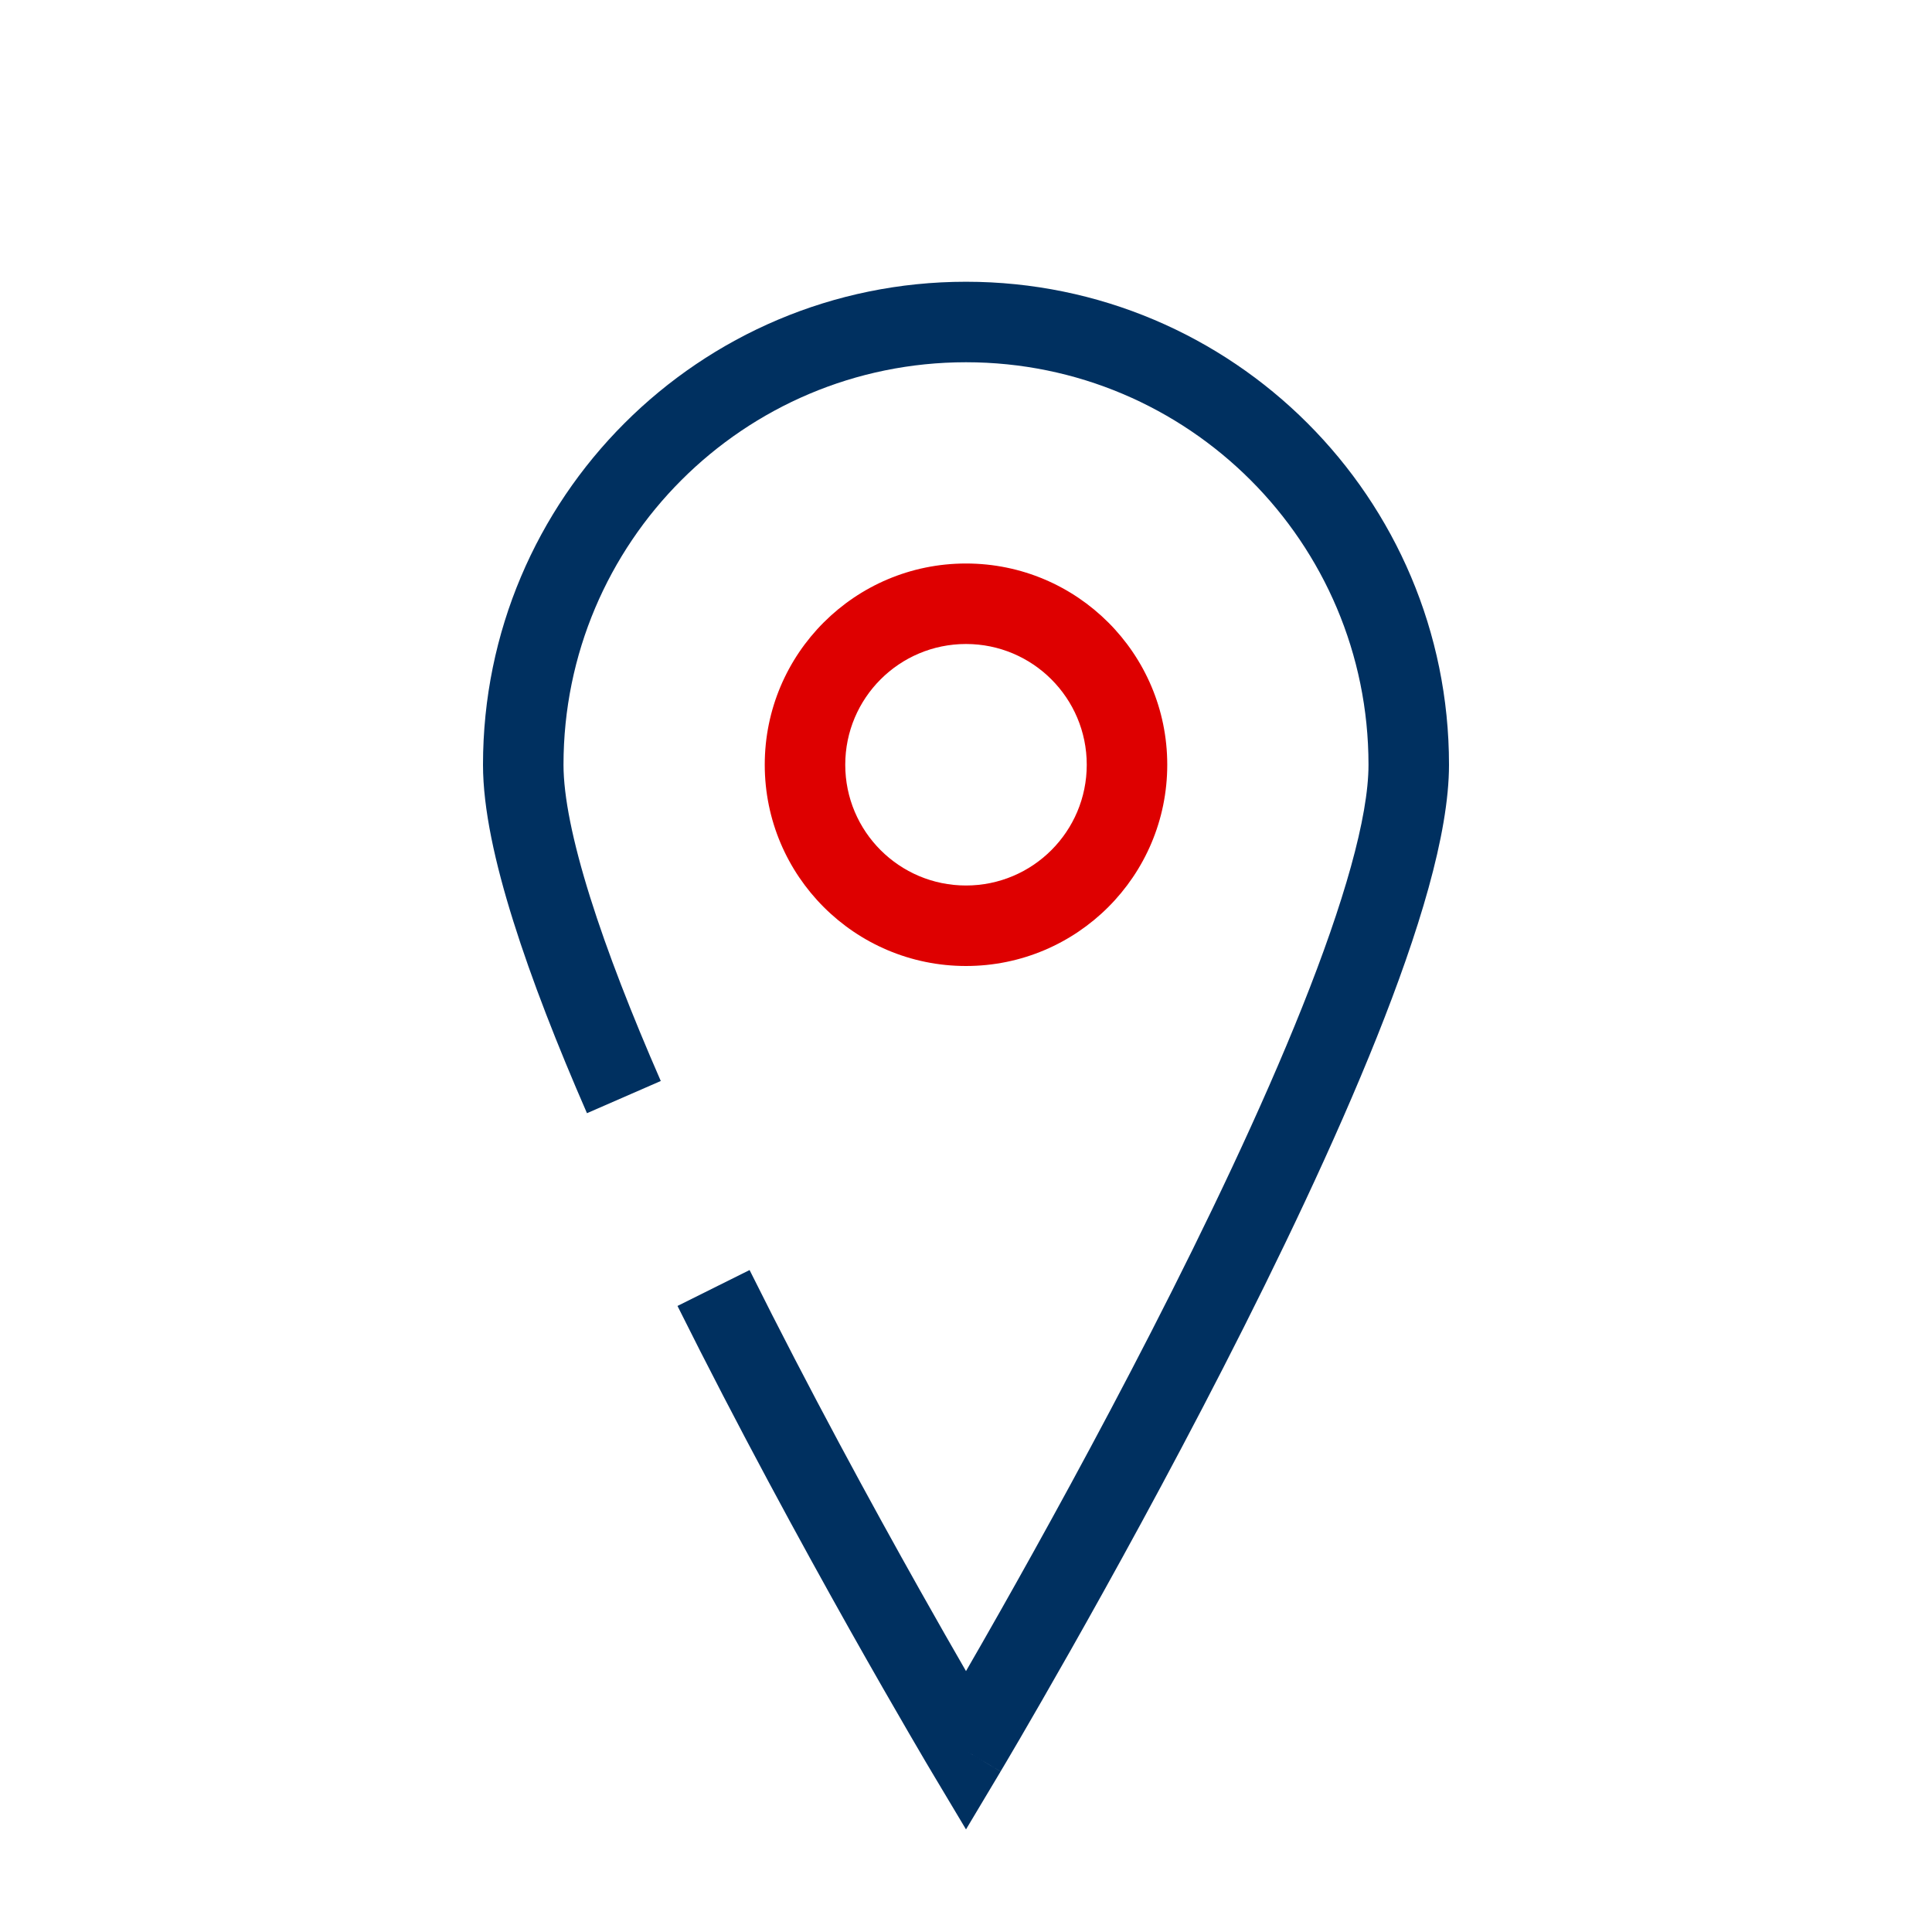
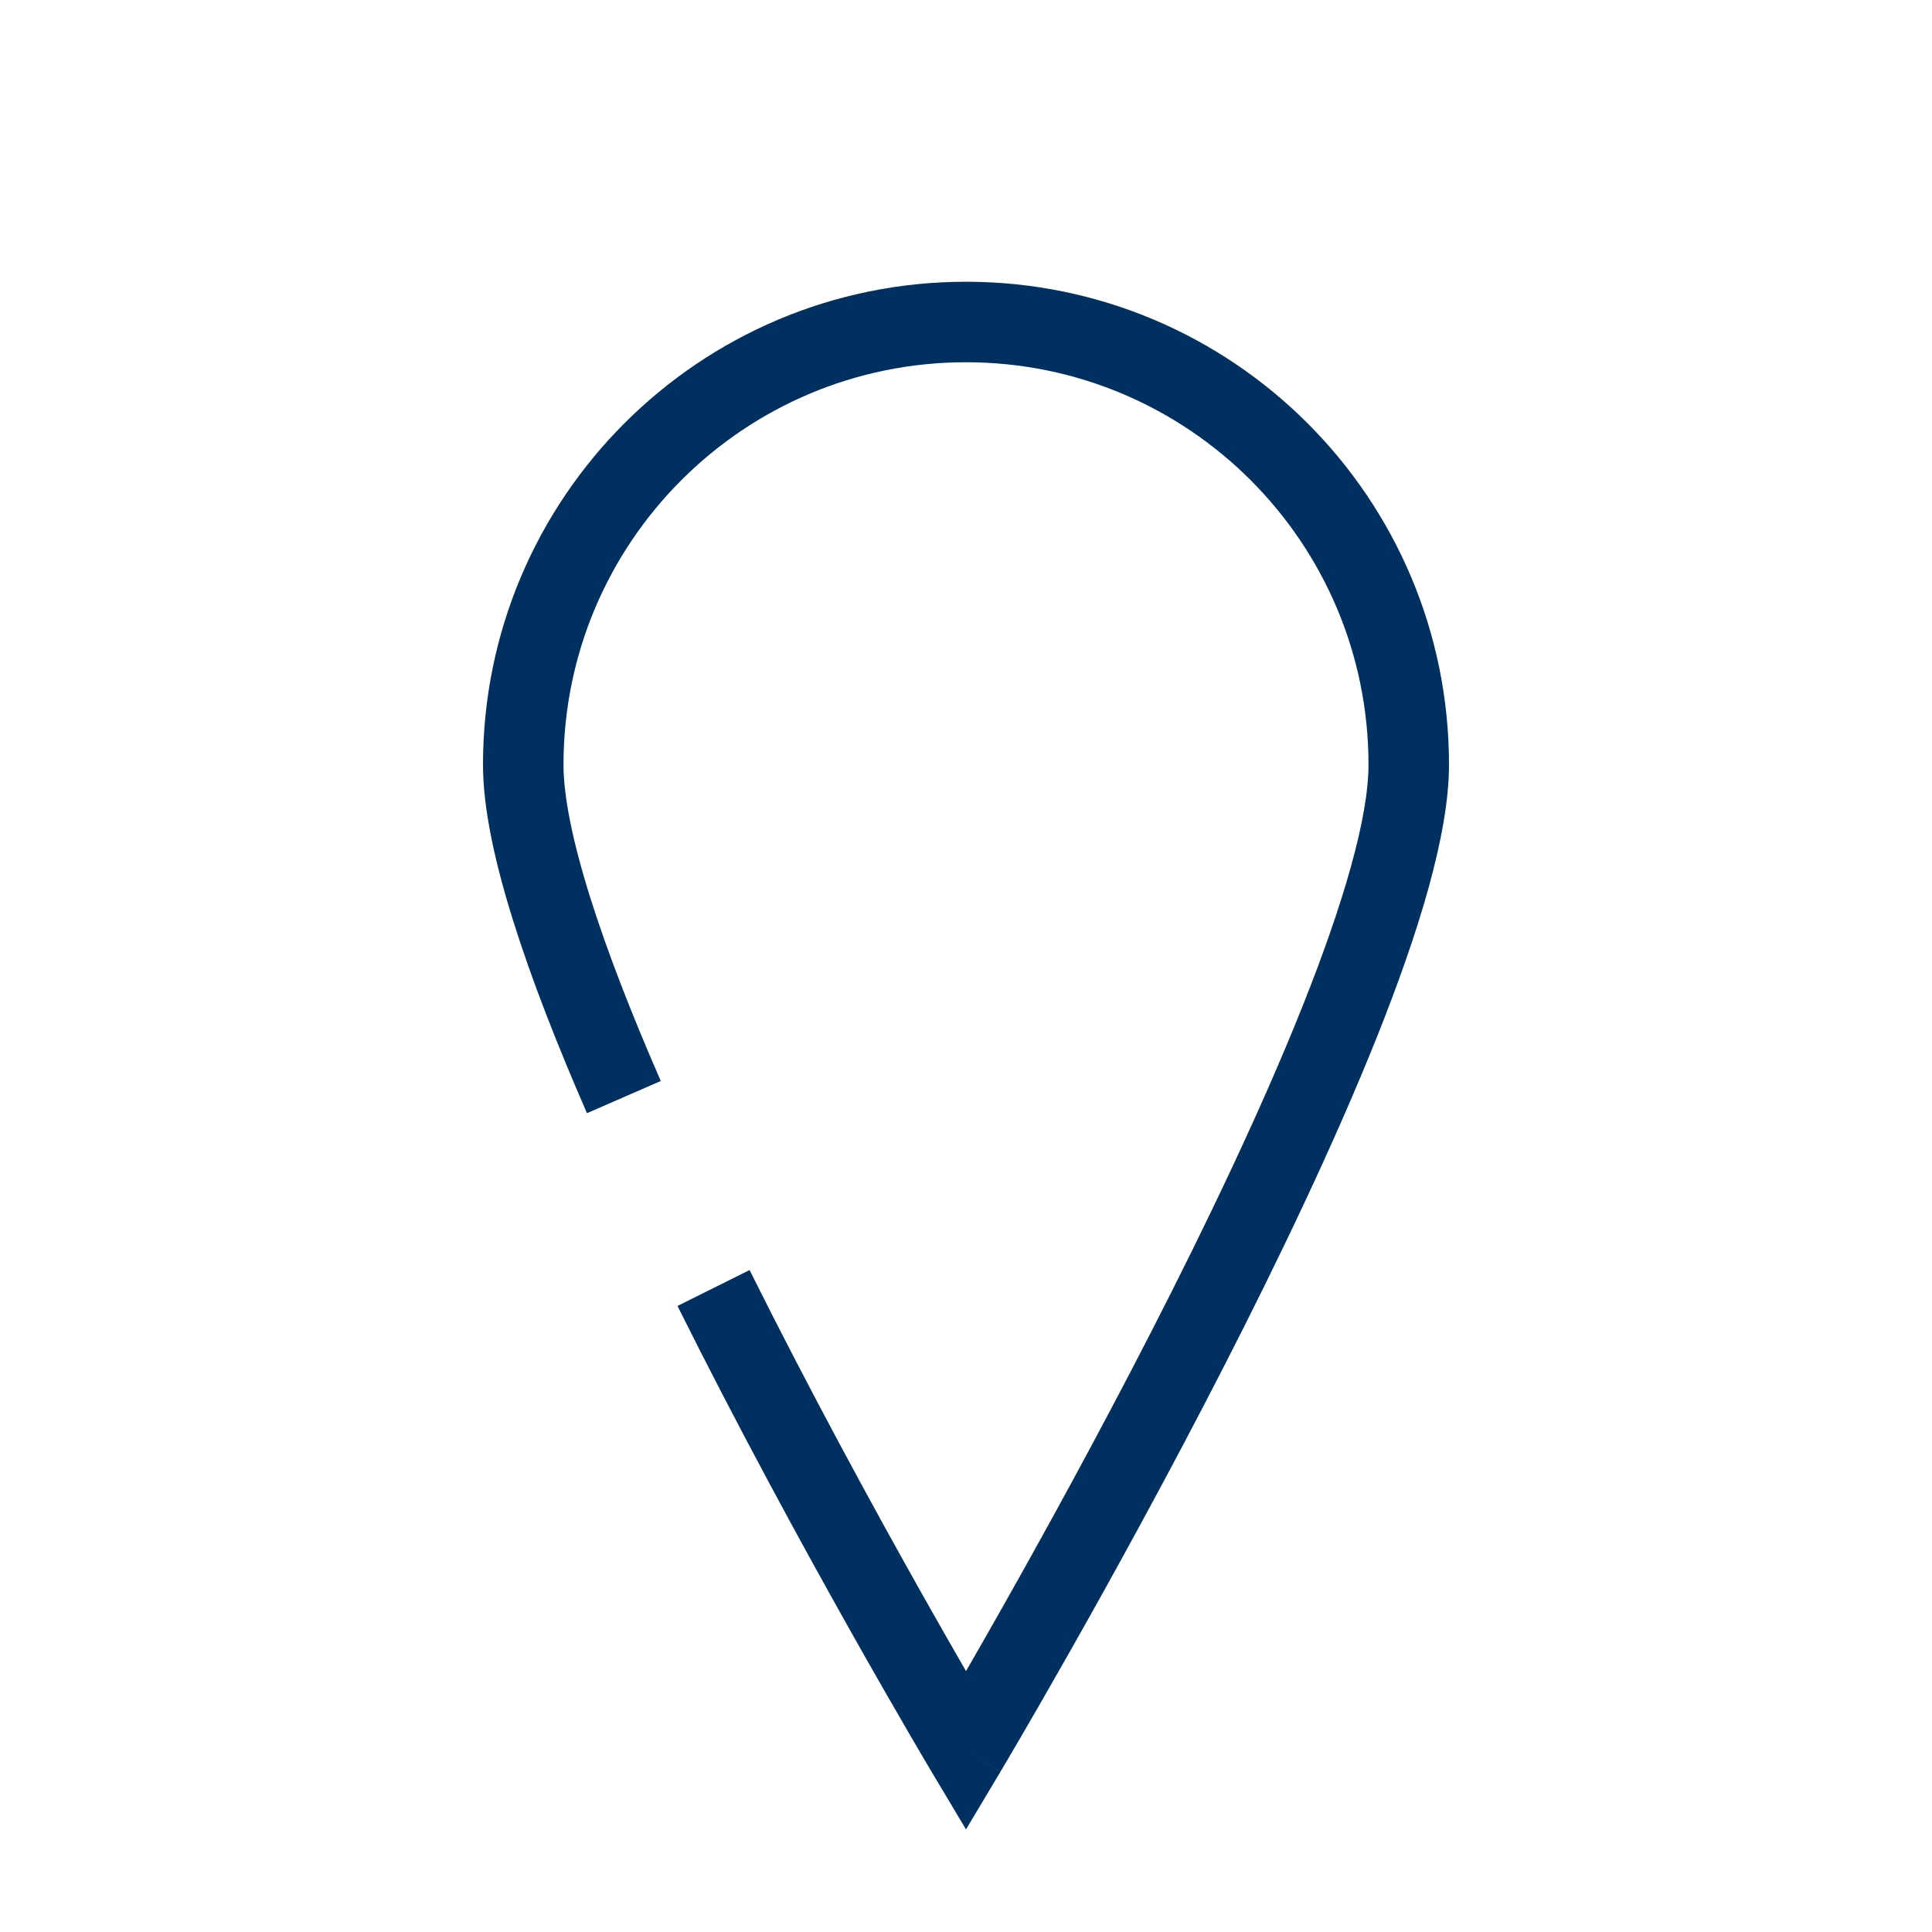
<svg xmlns="http://www.w3.org/2000/svg" width="48" height="48" viewBox="0 0 48 48" fill="none">
  <path fill-rule="evenodd" clip-rule="evenodd" d="M24 9C18.477 9 14 13.477 14 19C14 19.784 14.225 20.9 14.66 22.286C15.089 23.653 15.699 25.213 16.417 26.857L14.583 27.657C13.85 25.976 13.21 24.345 12.752 22.884C12.299 21.442 12 20.093 12 19C12 12.373 17.373 7 24 7C30.627 7 36 12.373 36 19C36 20.732 35.239 23.185 34.21 25.762C33.162 28.385 31.771 31.289 30.39 33.984C29.007 36.683 27.625 39.189 26.589 41.019C26.071 41.934 25.639 42.681 25.337 43.2C25.185 43.46 25.066 43.662 24.985 43.8L24.891 43.958L24.867 43.998L24.859 44.011C24.859 44.011 24.859 44.013 24 43.5C23.141 44.013 23.141 44.013 23.141 44.013L23.131 43.995L23.102 43.947C23.077 43.904 23.04 43.842 22.991 43.76C22.895 43.596 22.753 43.355 22.575 43.048C22.218 42.434 21.711 41.554 21.11 40.486C19.91 38.35 18.333 35.46 16.832 32.446L18.623 31.554C20.104 34.528 21.663 37.388 22.854 39.506C23.294 40.289 23.684 40.971 24 41.518C24.243 41.098 24.529 40.598 24.848 40.034C25.875 38.219 27.243 35.739 28.61 33.072C29.979 30.402 31.338 27.561 32.353 25.02C33.386 22.434 34 20.305 34 19C34 13.477 29.523 9 24 9ZM24 43.5L23.141 44.013L24 45.451L24.859 44.013L24 43.5Z" fill="#003060" />
-   <path fill-rule="evenodd" clip-rule="evenodd" d="M24 22C25.657 22 27 20.657 27 19C27 17.343 25.657 16 24 16C22.343 16 21 17.343 21 19C21 20.657 22.343 22 24 22ZM24 24C26.761 24 29 21.761 29 19C29 16.239 26.761 14 24 14C21.239 14 19 16.239 19 19C19 21.761 21.239 24 24 24Z" fill="#DE0000" />
</svg>